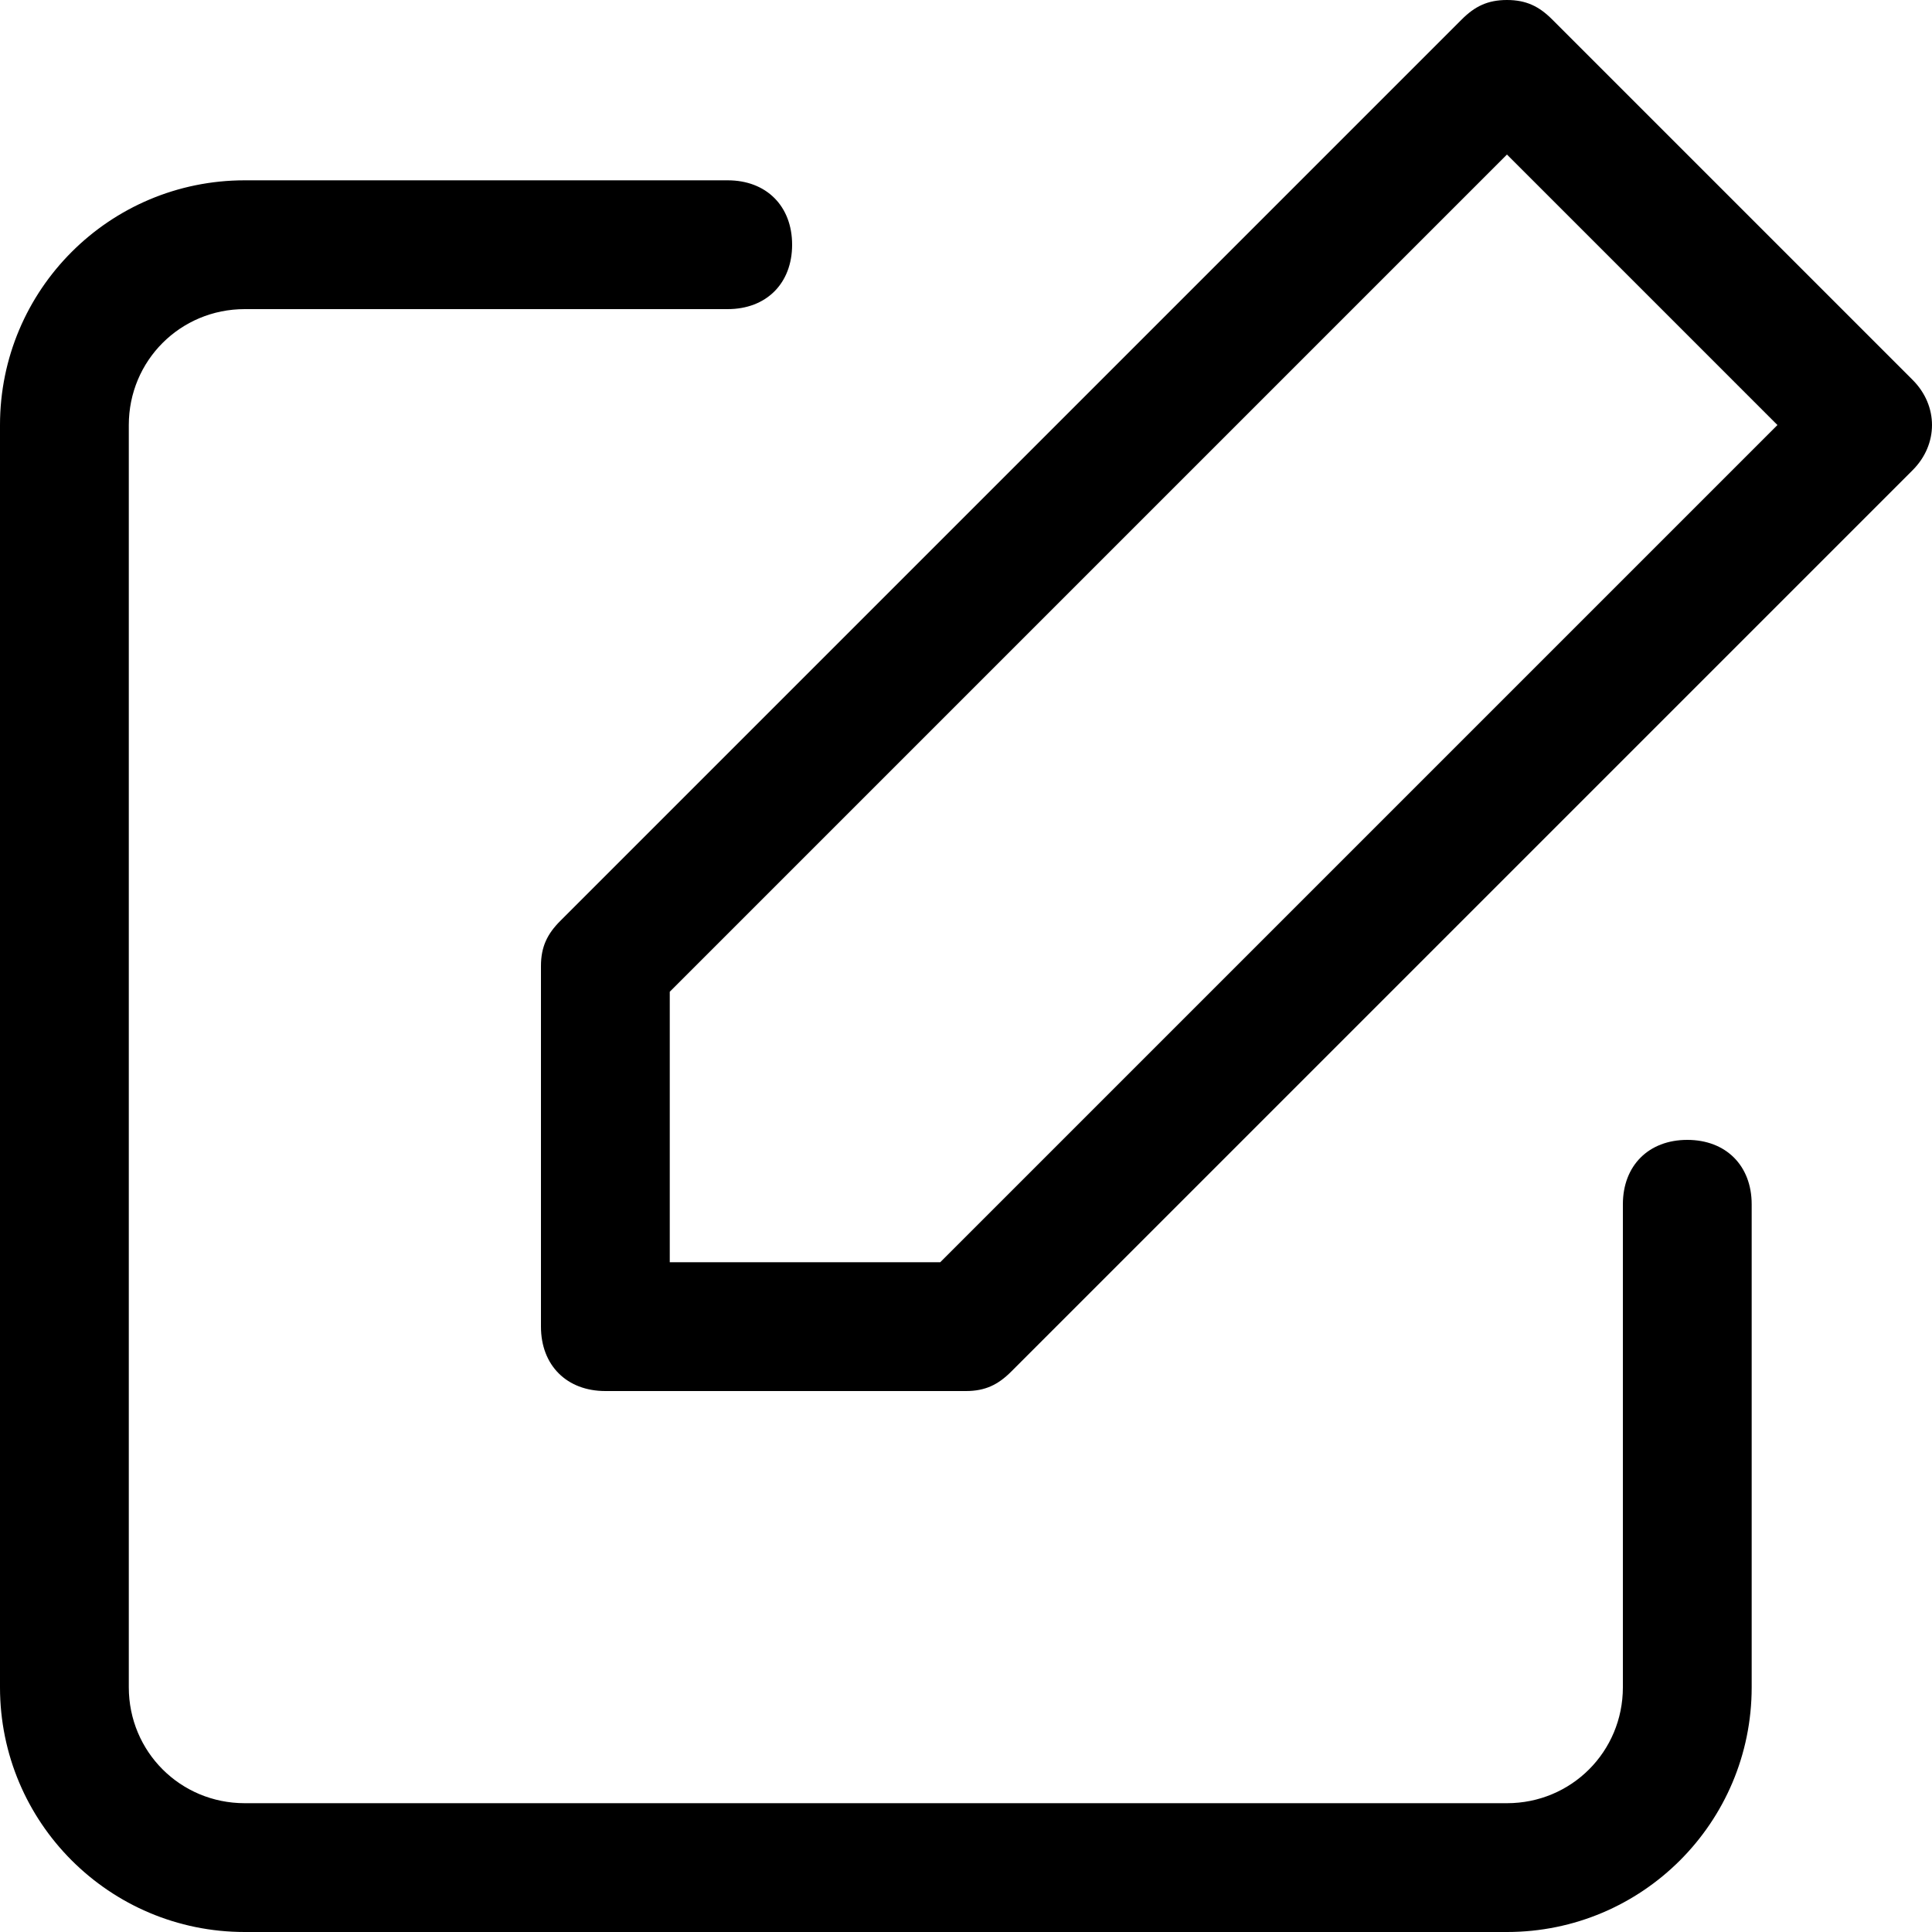
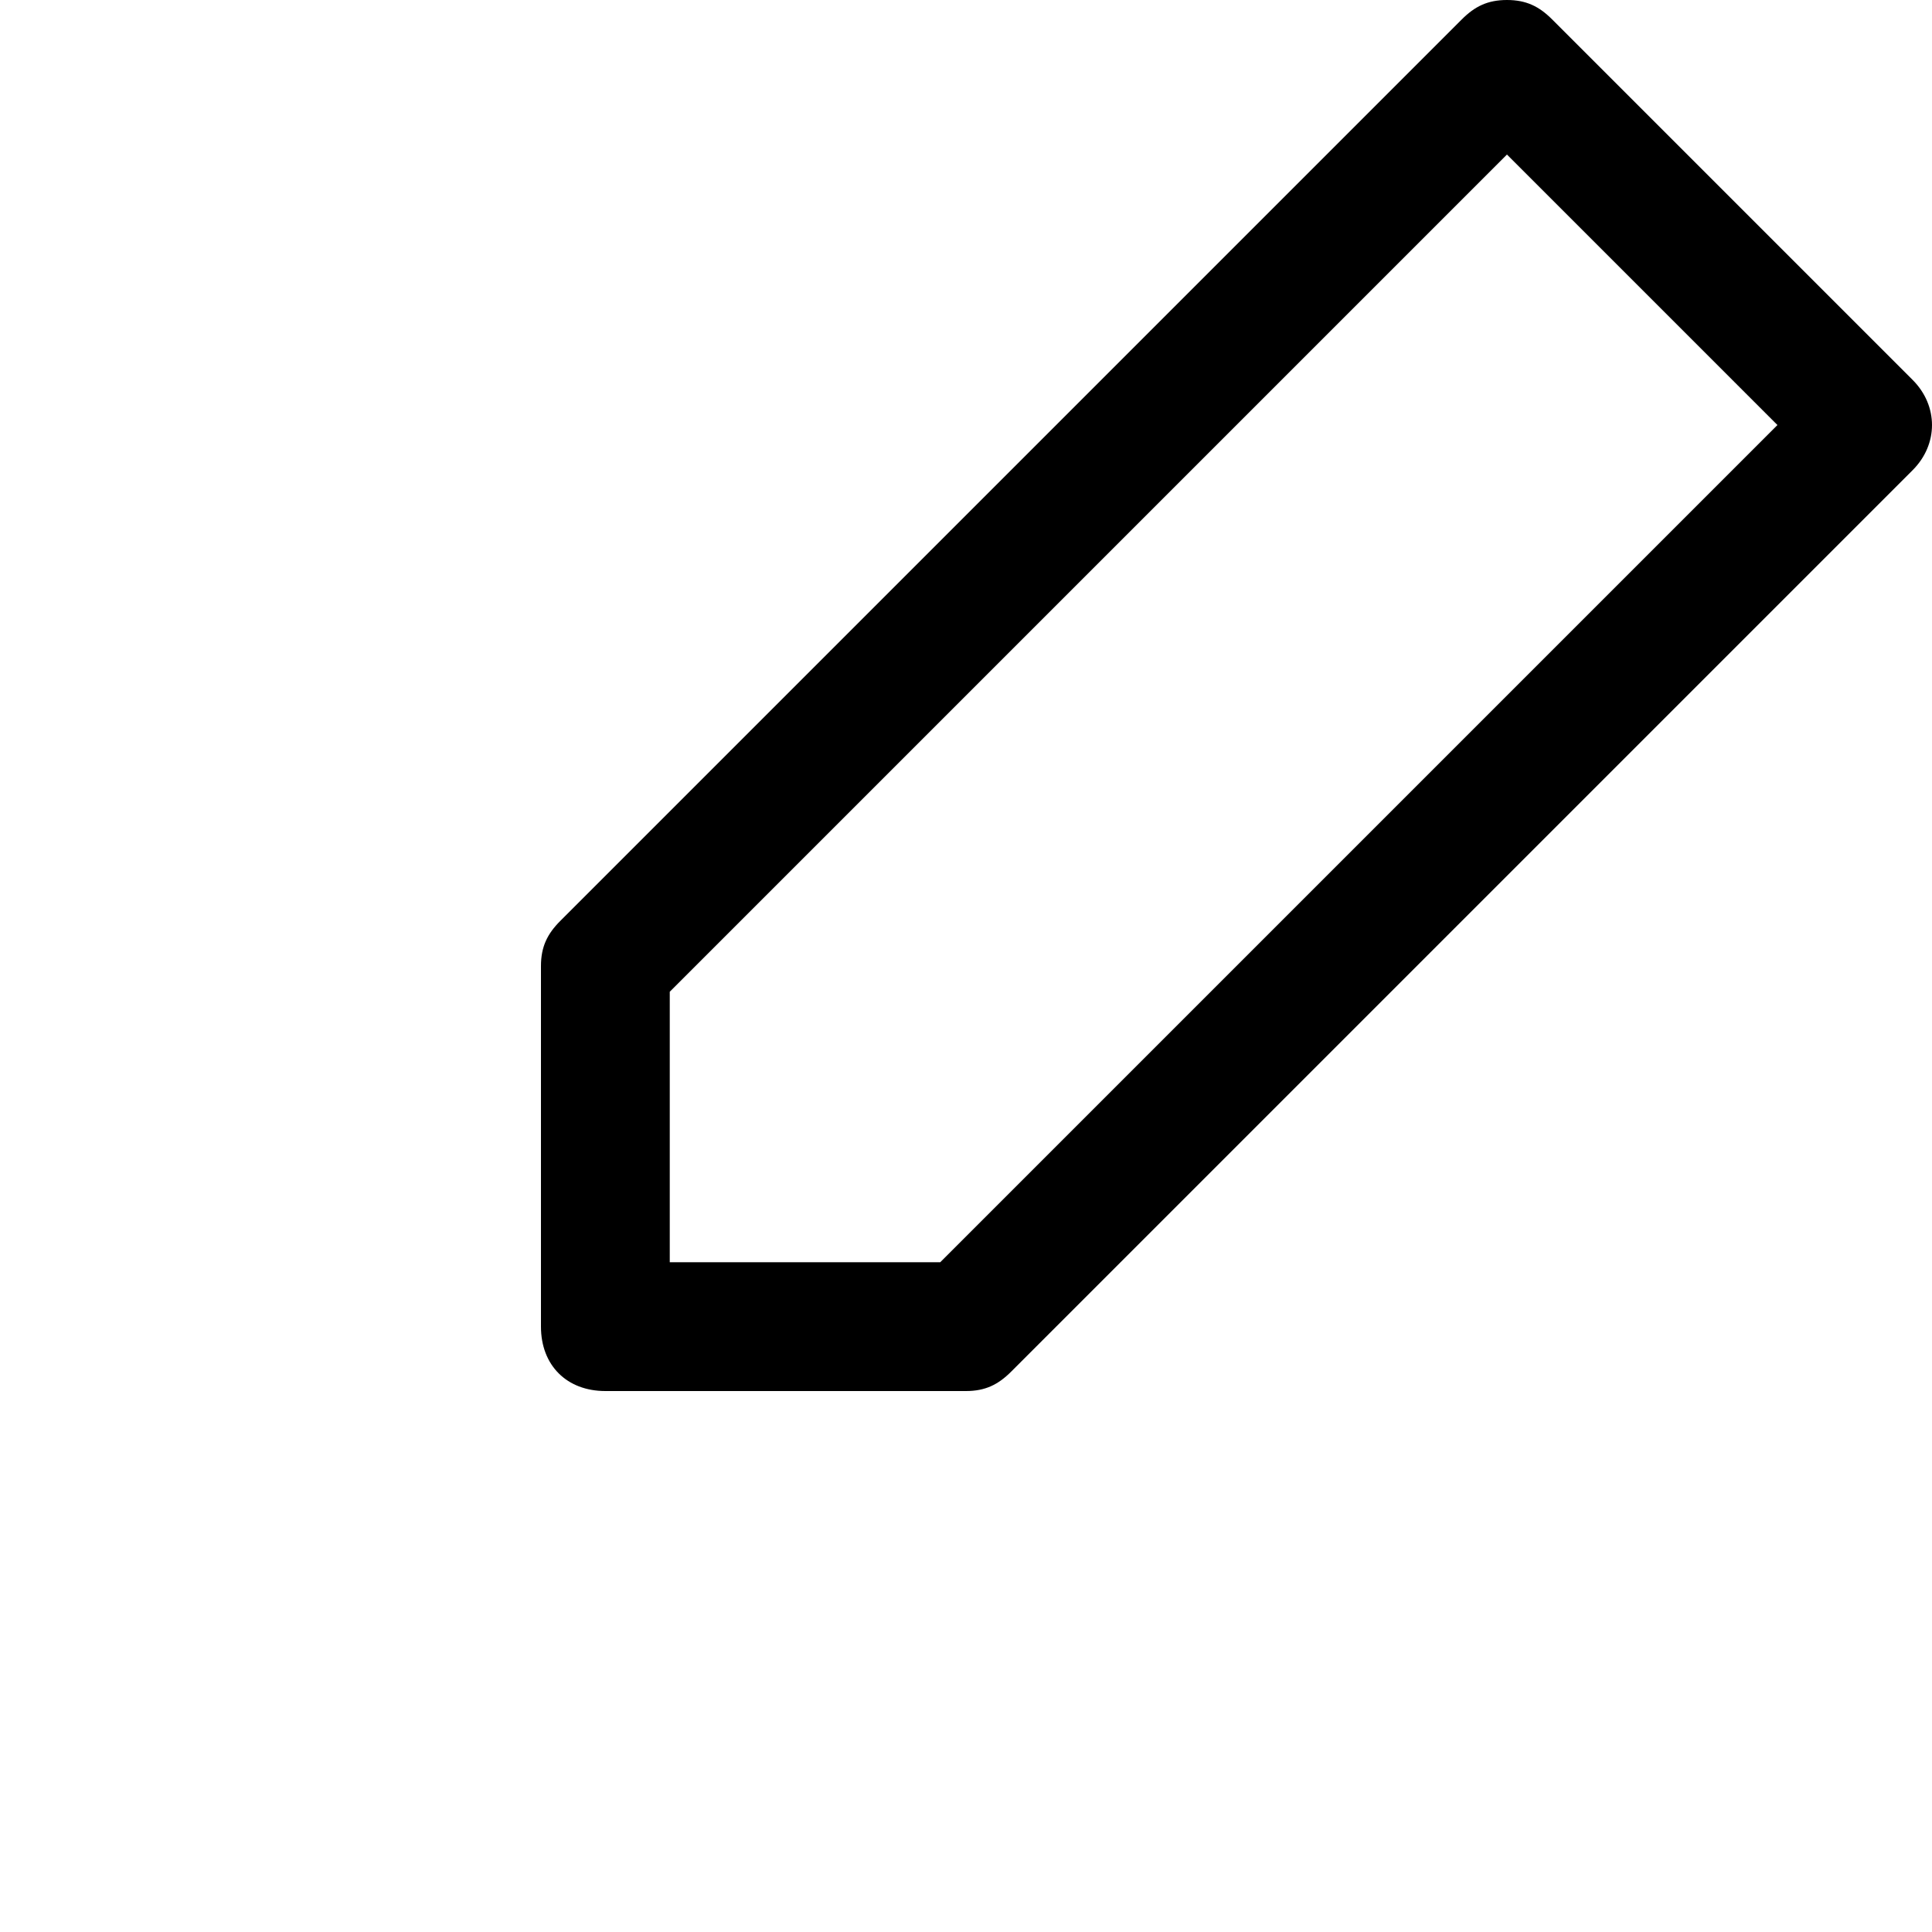
<svg xmlns="http://www.w3.org/2000/svg" viewBox="0 0 30 30" fill="currentColor">
  <g>
-     <path d="M23.4,30H3.8C1.7,30,0,28.3,0,26.2V6.6c0-2.1,1.7-3.8,3.8-3.8h7.5c0.6,0,1,0.4,1,1s-0.4,1-1,1H3.8   C2.8,4.8,2,5.6,2,6.6v19.6c0,1,0.8,1.8,1.8,1.8h19.6c1,0,1.8-0.8,1.8-1.8v-7.5c0-0.6,0.4-1,1-1s1,0.4,1,1v7.5   C27.2,28.3,25.5,30,23.4,30z" />
-   </g>
+     </g>
  <g>
    <path d="M15,21.6H9.4c-0.6,0-1-0.4-1-1V15c0-0.3,0.1-0.5,0.3-0.7l14-14C22.9,0.1,23.1,0,23.4,0l0,0   c0.3,0,0.5,0.1,0.7,0.3l5.6,5.6c0.4,0.4,0.4,1,0,1.4l-14,14C15.5,21.5,15.3,21.6,15,21.6z M10.4,19.6h4.2l13-13l-4.2-4.2l-13,13   V19.6z" />
  </g>
</svg>